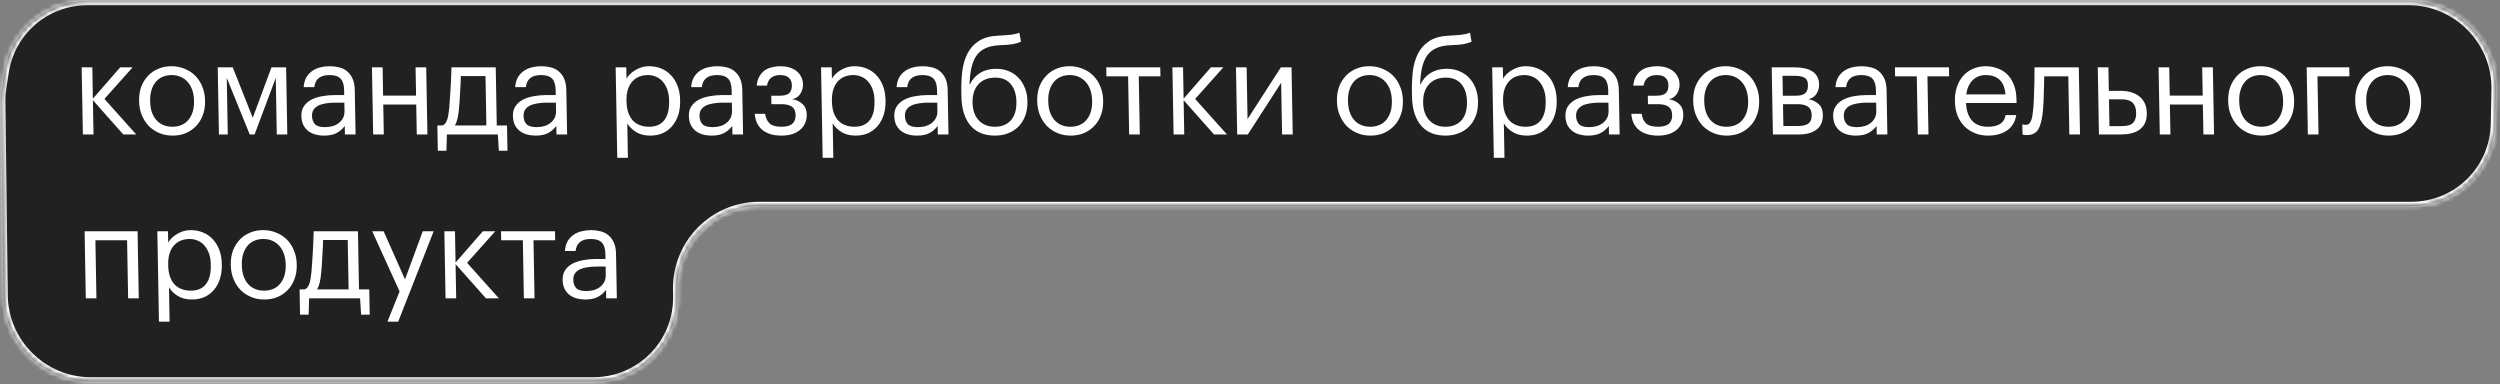
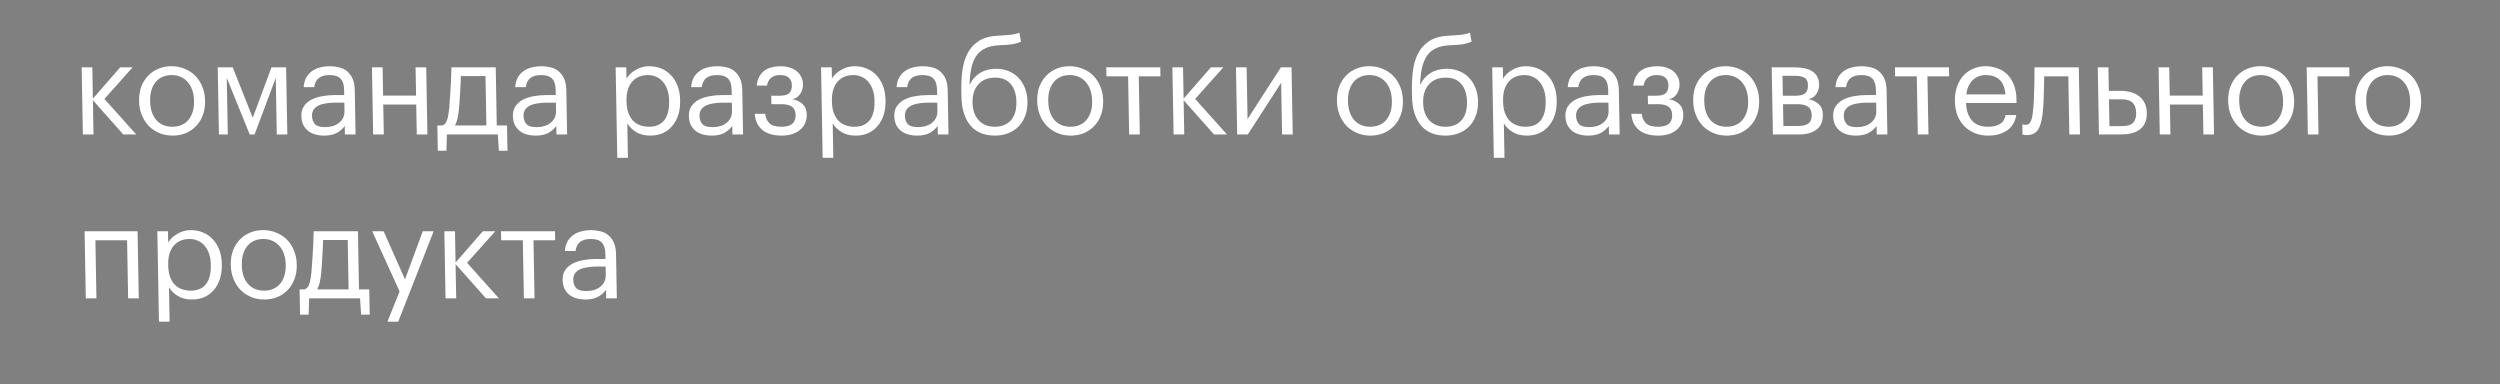
<svg xmlns="http://www.w3.org/2000/svg" width="488" height="75" viewBox="0 0 488 75" fill="none">
  <rect x="0" y="0" width="488" height="75" fill="#808080" stroke="none" />
  <mask id="path-1-inside-1_618_9543" fill="white">
-     <path fill-rule="evenodd" clip-rule="evenodd" d="M148.21 40.226C139.297 40.226 132.103 47.508 132.211 56.42L132.229 57.867C132.34 67.048 125.015 74.462 115.832 74.462H17.68C8.422 74.462 0.797 66.93 0.685 57.674L0.224 19.804C0.212 18.838 0.283 17.891 0.429 16.971C0.585 15.993 0.739 15.013 0.889 14.034C2.101 6.138 8.87 0.182 17.093 0.182L470.174 0.182C479.644 0.182 487.359 8.048 487.168 17.51L487.113 20.204L487.033 24.17C486.852 33.135 479.611 40.226 470.639 40.226L148.21 40.226Z" />
-   </mask>
-   <path fill-rule="evenodd" clip-rule="evenodd" d="M148.21 40.226C139.297 40.226 132.103 47.508 132.211 56.42L132.229 57.867C132.34 67.048 125.015 74.462 115.832 74.462H17.68C8.422 74.462 0.797 66.93 0.685 57.674L0.224 19.804C0.212 18.838 0.283 17.891 0.429 16.971C0.585 15.993 0.739 15.013 0.889 14.034C2.101 6.138 8.87 0.182 17.093 0.182L470.174 0.182C479.644 0.182 487.359 8.048 487.168 17.51L487.113 20.204L487.033 24.17C486.852 33.135 479.611 40.226 470.639 40.226L148.21 40.226Z" fill="#212121" />
-   <path d="M132.229 57.867L133.063 57.857L133.063 57.857L132.229 57.867ZM0.685 57.674L-0.15 57.684L0.685 57.674ZM0.224 19.804L1.059 19.794L0.224 19.804ZM487.168 17.51L486.333 17.493L486.333 17.493L487.168 17.51ZM487.113 20.204L486.279 20.187L486.279 20.187L487.113 20.204ZM487.033 24.17L487.868 24.187L487.868 24.187L487.033 24.17ZM0.429 16.971L-0.395 16.84L-0.395 16.84L0.429 16.971ZM132.211 56.42L133.046 56.41L132.211 56.42ZM131.376 56.43L131.394 57.878L133.063 57.857L133.046 56.41L131.376 56.43ZM131.394 57.878C131.5 66.593 124.55 73.628 115.832 73.628V75.297C125.48 75.297 133.181 67.503 133.063 57.857L131.394 57.878ZM115.832 73.628H17.68V75.297H115.832V73.628ZM17.68 73.628C8.879 73.628 1.626 66.463 1.519 57.664L-0.15 57.684C-0.032 67.397 7.965 75.297 17.68 75.297V73.628ZM1.519 57.664L1.059 19.794L-0.611 19.814L-0.15 57.684L1.519 57.664ZM1.059 19.794C1.048 18.875 1.115 17.976 1.254 17.102L-0.395 16.84C-0.549 17.807 -0.623 18.801 -0.611 19.814L1.059 19.794ZM1.714 14.161C2.864 6.669 9.286 1.016 17.093 1.016V-0.653C8.454 -0.653 1.338 5.608 0.064 13.908L1.714 14.161ZM17.093 1.016L470.174 1.016V-0.653L17.093 -0.653V1.016ZM470.174 1.016C479.177 1.016 486.515 8.5 486.333 17.493L488.002 17.526C488.203 7.597 480.111 -0.653 470.174 -0.653V1.016ZM486.333 17.493L486.279 20.187L487.948 20.221L488.002 17.526L486.333 17.493ZM486.279 20.187L486.198 24.153L487.868 24.187L487.948 20.221L486.279 20.187ZM486.198 24.153C486.027 32.663 479.158 39.391 470.639 39.391V41.06C480.065 41.06 487.677 33.606 487.868 24.187L486.198 24.153ZM470.639 39.391L148.21 39.391V41.06L470.639 41.06V39.391ZM1.254 17.102C1.41 16.123 1.564 15.141 1.714 14.161L0.064 13.908C-0.086 14.884 -0.239 15.863 -0.395 16.84L1.254 17.102ZM133.046 56.41C132.943 47.963 139.762 41.06 148.21 41.06V39.391C138.832 39.391 131.262 47.053 131.376 56.43L133.046 56.41Z" fill="white" mask="url(#path-1-inside-1_618_9543)" />
+     </mask>
  <path d="M18.134 19.559L18.253 26.244H16.175L15.941 13.149H18.02L18.129 19.259L23.454 13.149H25.883L20.383 19.309L26.592 26.244H24.063L18.134 19.559ZM33.68 24.742C34.331 24.742 34.921 24.625 35.451 24.391C35.981 24.158 36.426 23.824 36.786 23.39C37.145 22.956 37.42 22.439 37.609 21.838C37.799 21.22 37.887 20.544 37.874 19.809L37.871 19.634C37.857 18.883 37.745 18.199 37.533 17.581C37.322 16.964 37.021 16.438 36.629 16.004C36.254 15.57 35.797 15.236 35.259 15.002C34.737 14.769 34.151 14.652 33.5 14.652C32.849 14.652 32.258 14.769 31.728 15.002C31.198 15.236 30.753 15.57 30.393 16.004C30.034 16.438 29.76 16.964 29.57 17.581C29.381 18.182 29.293 18.858 29.306 19.609L29.309 19.809C29.336 21.312 29.733 22.514 30.501 23.415C31.285 24.3 32.344 24.742 33.68 24.742ZM33.685 26.47C32.751 26.47 31.888 26.303 31.097 25.969C30.307 25.635 29.622 25.176 29.044 24.592C28.466 23.991 28.011 23.281 27.679 22.463C27.347 21.646 27.173 20.761 27.156 19.809L27.152 19.609C27.135 18.624 27.277 17.723 27.58 16.905C27.899 16.087 28.337 15.386 28.895 14.802C29.451 14.201 30.119 13.742 30.898 13.425C31.677 13.091 32.534 12.924 33.469 12.924C34.387 12.924 35.241 13.091 36.032 13.425C36.839 13.742 37.532 14.193 38.109 14.777C38.688 15.361 39.142 16.062 39.474 16.88C39.823 17.698 40.006 18.599 40.023 19.584L40.027 19.785C40.044 20.769 39.894 21.679 39.575 22.514C39.272 23.331 38.834 24.033 38.26 24.617C37.703 25.201 37.035 25.66 36.256 25.994C35.477 26.311 34.62 26.47 33.685 26.47ZM44.265 15.203L44.462 26.244H42.734L42.501 13.149H45.431L49.337 22.989L52.993 13.149H55.848L56.082 26.244H54.028L53.831 15.203L49.696 26.244H48.744L44.265 15.203ZM63.251 26.47C62.65 26.47 62.081 26.395 61.544 26.244C61.007 26.094 60.535 25.86 60.129 25.543C59.739 25.226 59.423 24.825 59.181 24.341C58.955 23.857 58.837 23.281 58.825 22.614C58.811 21.863 58.983 21.228 59.342 20.711C59.7 20.194 60.176 19.776 60.772 19.459C61.384 19.142 62.081 18.916 62.863 18.783C63.662 18.633 64.478 18.558 65.313 18.558H67.191L67.174 17.606C67.156 16.555 66.925 15.803 66.483 15.353C66.041 14.886 65.319 14.652 64.317 14.652C62.514 14.652 61.526 15.436 61.354 17.005H59.275C59.329 16.254 59.501 15.62 59.792 15.102C60.1 14.585 60.485 14.168 60.947 13.851C61.425 13.517 61.955 13.283 62.537 13.149C63.136 12.999 63.752 12.924 64.386 12.924C65.004 12.924 65.606 12.999 66.193 13.149C66.78 13.283 67.294 13.533 67.734 13.901C68.174 14.251 68.534 14.727 68.811 15.328C69.089 15.929 69.236 16.688 69.253 17.606L69.407 26.244H67.328L67.299 24.592C66.826 25.209 66.275 25.677 65.646 25.994C65.017 26.311 64.219 26.47 63.251 26.47ZM63.422 24.817C63.972 24.817 64.48 24.75 64.945 24.617C65.427 24.467 65.832 24.258 66.161 23.991C66.507 23.724 66.777 23.398 66.97 23.014C67.163 22.614 67.256 22.163 67.247 21.662L67.218 20.035H65.415C64.763 20.035 64.155 20.085 63.589 20.185C63.04 20.269 62.558 20.41 62.144 20.611C61.747 20.811 61.435 21.078 61.207 21.412C60.996 21.729 60.894 22.13 60.903 22.614C60.915 23.298 61.109 23.841 61.483 24.241C61.857 24.625 62.503 24.817 63.422 24.817ZM81.249 20.41H74.813L74.917 26.244H72.839L72.605 13.149H74.683L74.782 18.658H81.217L81.119 13.149H83.198L83.431 26.244H81.353L81.249 20.41ZM89.597 21.187C89.527 21.954 89.43 22.605 89.306 23.14C89.182 23.674 89.015 24.124 88.804 24.492H94.94L94.768 14.852H89.96C89.951 15.286 89.934 15.77 89.91 16.304C89.886 16.822 89.854 17.364 89.814 17.932C89.791 18.499 89.759 19.067 89.719 19.634C89.679 20.185 89.638 20.703 89.597 21.187ZM87.139 29.424H85.462L85.374 24.492H86.3C86.566 24.425 86.772 24.291 86.919 24.091C87.082 23.874 87.211 23.615 87.306 23.315C87.4 22.998 87.478 22.647 87.538 22.263C87.598 21.879 87.649 21.479 87.692 21.061C87.761 20.294 87.821 19.451 87.872 18.533C87.939 17.615 87.99 16.755 88.026 15.954C88.076 15.019 88.109 14.084 88.126 13.149H96.766L96.968 24.492H98.971L99.059 29.424H97.382L97.175 26.244H87.233L87.139 29.424ZM104.544 26.47C103.943 26.47 103.374 26.395 102.837 26.244C102.3 26.094 101.829 25.86 101.422 25.543C101.033 25.226 100.717 24.825 100.474 24.341C100.249 23.857 100.13 23.281 100.118 22.614C100.105 21.863 100.277 21.228 100.635 20.711C100.993 20.194 101.47 19.776 102.065 19.459C102.677 19.142 103.374 18.916 104.156 18.783C104.955 18.633 105.772 18.558 106.606 18.558H108.485L108.468 17.606C108.449 16.555 108.218 15.803 107.776 15.353C107.334 14.886 106.612 14.652 105.61 14.652C103.807 14.652 102.82 15.436 102.647 17.005H100.569C100.622 16.254 100.794 15.62 101.086 15.102C101.394 14.585 101.779 14.168 102.24 13.851C102.719 13.517 103.249 13.283 103.83 13.149C104.429 12.999 105.045 12.924 105.68 12.924C106.297 12.924 106.9 12.999 107.487 13.149C108.073 13.283 108.587 13.533 109.028 13.901C109.468 14.251 109.827 14.727 110.105 15.328C110.383 15.929 110.53 16.688 110.546 17.606L110.7 26.244H108.622L108.592 24.592C108.119 25.209 107.568 25.677 106.939 25.994C106.311 26.311 105.512 26.47 104.544 26.47ZM104.715 24.817C105.266 24.817 105.774 24.75 106.239 24.617C106.72 24.467 107.126 24.258 107.455 23.991C107.8 23.724 108.07 23.398 108.264 23.014C108.457 22.614 108.549 22.163 108.54 21.662L108.511 20.035H106.708C106.057 20.035 105.448 20.085 104.883 20.185C104.333 20.269 103.852 20.41 103.438 20.611C103.041 20.811 102.728 21.078 102.5 21.412C102.289 21.729 102.188 22.13 102.196 22.614C102.209 23.298 102.402 23.841 102.776 24.241C103.15 24.625 103.797 24.817 104.715 24.817ZM120.175 13.149H122.253L122.293 15.353C122.471 15.036 122.707 14.735 123.003 14.451C123.315 14.151 123.661 13.892 124.041 13.675C124.42 13.442 124.835 13.258 125.283 13.124C125.731 12.991 126.198 12.924 126.682 12.924C127.533 12.924 128.329 13.074 129.069 13.375C129.809 13.675 130.442 14.109 130.97 14.677C131.514 15.244 131.944 15.937 132.259 16.755C132.574 17.573 132.741 18.491 132.759 19.509L132.763 19.709C132.781 20.711 132.655 21.629 132.386 22.463C132.117 23.281 131.729 23.991 131.222 24.592C130.715 25.193 130.098 25.66 129.369 25.994C128.64 26.311 127.825 26.47 126.923 26.47C125.838 26.47 124.916 26.236 124.156 25.768C123.413 25.301 122.844 24.742 122.449 24.091L122.568 30.801H120.49L120.175 13.149ZM126.692 24.742C127.994 24.742 128.98 24.325 129.65 23.49C130.319 22.639 130.639 21.412 130.611 19.809L130.607 19.609C130.593 18.791 130.471 18.074 130.243 17.456C130.015 16.822 129.714 16.304 129.339 15.904C128.981 15.486 128.55 15.178 128.046 14.977C127.558 14.76 127.038 14.652 126.487 14.652C125.886 14.652 125.32 14.752 124.79 14.952C124.276 15.152 123.83 15.461 123.454 15.879C123.077 16.279 122.786 16.797 122.58 17.431C122.374 18.049 122.279 18.775 122.293 19.609L122.297 19.809C122.312 20.644 122.425 21.37 122.636 21.988C122.864 22.605 123.166 23.123 123.541 23.54C123.932 23.941 124.396 24.241 124.934 24.442C125.472 24.642 126.058 24.742 126.692 24.742ZM138.892 26.47C138.291 26.47 137.722 26.395 137.185 26.244C136.648 26.094 136.177 25.86 135.77 25.543C135.381 25.226 135.065 24.825 134.822 24.341C134.597 23.857 134.478 23.281 134.466 22.614C134.453 21.863 134.625 21.228 134.983 20.711C135.341 20.194 135.818 19.776 136.413 19.459C137.025 19.142 137.722 18.916 138.505 18.783C139.303 18.633 140.12 18.558 140.955 18.558H142.833L142.816 17.606C142.797 16.555 142.567 15.803 142.124 15.353C141.682 14.886 140.96 14.652 139.958 14.652C138.155 14.652 137.168 15.436 136.995 17.005H134.917C134.97 16.254 135.143 15.62 135.434 15.102C135.742 14.585 136.127 14.168 136.589 13.851C137.067 13.517 137.597 13.283 138.179 13.149C138.777 12.999 139.393 12.924 140.028 12.924C140.645 12.924 141.248 12.999 141.835 13.149C142.421 13.283 142.935 13.533 143.376 13.901C143.816 14.251 144.175 14.727 144.453 15.328C144.731 15.929 144.878 16.688 144.894 17.606L145.048 26.244H142.97L142.94 24.592C142.467 25.209 141.916 25.677 141.288 25.994C140.659 26.311 139.86 26.47 138.892 26.47ZM139.063 24.817C139.614 24.817 140.122 24.75 140.587 24.617C141.068 24.467 141.474 24.258 141.803 23.991C142.149 23.724 142.418 23.398 142.612 23.014C142.805 22.614 142.897 22.163 142.888 21.662L142.859 20.035H141.056C140.405 20.035 139.797 20.085 139.231 20.185C138.681 20.269 138.2 20.41 137.786 20.611C137.389 20.811 137.076 21.078 136.849 21.412C136.637 21.729 136.536 22.13 136.545 22.614C136.557 23.298 136.75 23.841 137.125 24.241C137.499 24.625 138.145 24.817 139.063 24.817ZM156.746 16.555C156.752 16.855 156.707 17.155 156.612 17.456C156.534 17.756 156.405 18.04 156.227 18.307C156.064 18.558 155.851 18.783 155.588 18.983C155.324 19.167 155.009 19.292 154.643 19.359C155.463 19.492 156.137 19.809 156.663 20.31C157.189 20.794 157.46 21.462 157.475 22.313L157.476 22.388C157.487 22.989 157.38 23.54 157.155 24.041C156.947 24.525 156.629 24.951 156.201 25.318C155.791 25.685 155.278 25.969 154.664 26.169C154.05 26.369 153.351 26.47 152.566 26.47C150.98 26.47 149.73 26.102 148.815 25.368C147.917 24.617 147.422 23.565 147.331 22.213H149.36C149.457 22.998 149.735 23.615 150.194 24.066C150.67 24.517 151.45 24.742 152.535 24.742C153.503 24.742 154.209 24.55 154.653 24.166C155.097 23.765 155.312 23.215 155.3 22.514L155.299 22.439C155.285 21.687 155.05 21.153 154.594 20.836C154.137 20.502 153.458 20.335 152.557 20.335H150.578L150.549 18.683H152.177C153.045 18.683 153.659 18.524 154.021 18.207C154.399 17.89 154.582 17.372 154.569 16.655L154.568 16.58C154.558 16.012 154.374 15.553 154.018 15.203C153.66 14.835 153.081 14.652 152.28 14.652C151.562 14.652 150.989 14.819 150.561 15.152C150.133 15.47 149.85 15.987 149.712 16.705H147.709C147.78 16.004 147.953 15.411 148.228 14.927C148.503 14.443 148.847 14.051 149.259 13.75C149.687 13.45 150.168 13.241 150.7 13.124C151.232 12.991 151.79 12.924 152.374 12.924C152.959 12.924 153.511 12.999 154.031 13.149C154.568 13.3 155.031 13.525 155.42 13.825C155.826 14.126 156.142 14.502 156.367 14.952C156.608 15.386 156.734 15.895 156.745 16.48L156.746 16.555ZM160.27 13.149H162.348L162.388 15.353C162.566 15.036 162.802 14.735 163.098 14.451C163.41 14.151 163.756 13.892 164.136 13.675C164.516 13.442 164.93 13.258 165.378 13.124C165.826 12.991 166.293 12.924 166.777 12.924C167.628 12.924 168.424 13.074 169.164 13.375C169.904 13.675 170.537 14.109 171.065 14.677C171.609 15.244 172.039 15.937 172.354 16.755C172.669 17.573 172.836 18.491 172.854 19.509L172.858 19.709C172.876 20.711 172.75 21.629 172.481 22.463C172.212 23.281 171.824 23.991 171.317 24.592C170.81 25.193 170.193 25.66 169.464 25.994C168.735 26.311 167.92 26.47 167.018 26.47C165.933 26.47 165.011 26.236 164.251 25.768C163.508 25.301 162.939 24.742 162.544 24.091L162.663 30.801H160.585L160.27 13.149ZM166.787 24.742C168.089 24.742 169.075 24.325 169.745 23.49C170.414 22.639 170.735 21.412 170.706 19.809L170.702 19.609C170.688 18.791 170.566 18.074 170.338 17.456C170.11 16.822 169.809 16.304 169.434 15.904C169.076 15.486 168.645 15.178 168.141 14.977C167.653 14.76 167.133 14.652 166.582 14.652C165.981 14.652 165.415 14.752 164.885 14.952C164.371 15.152 163.926 15.461 163.549 15.879C163.172 16.279 162.881 16.797 162.675 17.431C162.469 18.049 162.374 18.775 162.389 19.609L162.392 19.809C162.407 20.644 162.52 21.37 162.731 21.988C162.96 22.605 163.261 23.123 163.636 23.54C164.027 23.941 164.491 24.241 165.029 24.442C165.567 24.642 166.153 24.742 166.787 24.742ZM178.987 26.47C178.386 26.47 177.817 26.395 177.28 26.244C176.743 26.094 176.272 25.86 175.865 25.543C175.476 25.226 175.16 24.825 174.917 24.341C174.692 23.857 174.573 23.281 174.561 22.614C174.548 21.863 174.72 21.228 175.078 20.711C175.436 20.194 175.913 19.776 176.508 19.459C177.12 19.142 177.817 18.916 178.6 18.783C179.398 18.633 180.215 18.558 181.05 18.558H182.928L182.911 17.606C182.892 16.555 182.662 15.803 182.22 15.353C181.777 14.886 181.055 14.652 180.053 14.652C178.25 14.652 177.263 15.436 177.09 17.005H175.012C175.065 16.254 175.238 15.62 175.529 15.102C175.837 14.585 176.222 14.168 176.684 13.851C177.162 13.517 177.692 13.283 178.274 13.149C178.872 12.999 179.488 12.924 180.123 12.924C180.74 12.924 181.343 12.999 181.93 13.149C182.516 13.283 183.03 13.533 183.471 13.901C183.911 14.251 184.27 14.727 184.548 15.328C184.826 15.929 184.973 16.688 184.989 17.606L185.143 26.244H183.065L183.035 24.592C182.562 25.209 182.011 25.677 181.383 25.994C180.754 26.311 179.955 26.47 178.987 26.47ZM179.158 24.817C179.709 24.817 180.217 24.75 180.682 24.617C181.163 24.467 181.569 24.258 181.898 23.991C182.244 23.724 182.513 23.398 182.707 23.014C182.9 22.614 182.992 22.163 182.983 21.662L182.954 20.035H181.151C180.5 20.035 179.892 20.085 179.326 20.185C178.776 20.269 178.295 20.41 177.881 20.611C177.484 20.811 177.171 21.078 176.944 21.412C176.732 21.729 176.631 22.13 176.64 22.614C176.652 23.298 176.845 23.841 177.22 24.241C177.594 24.625 178.24 24.817 179.158 24.817ZM194.213 26.47C193.279 26.47 192.416 26.328 191.627 26.044C190.837 25.744 190.152 25.284 189.574 24.667C188.995 24.033 188.538 23.231 188.204 22.263C187.869 21.295 187.69 20.135 187.666 18.783L187.651 17.982C187.626 16.58 187.686 15.236 187.83 13.951C187.99 12.649 188.32 11.497 188.82 10.495C189.336 9.477 190.064 8.659 191.005 8.042C191.945 7.408 193.199 7.049 194.767 6.965L195.267 6.94C196.168 6.89 196.893 6.832 197.443 6.765C198.009 6.698 198.525 6.573 198.989 6.389L199.295 8.142C198.765 8.376 198.192 8.543 197.576 8.643C196.96 8.726 196.21 8.785 195.326 8.818L194.951 8.843C193.9 8.893 193.019 9.093 192.307 9.444C191.595 9.778 191.019 10.262 190.58 10.896C190.157 11.53 189.837 12.307 189.62 13.225C189.419 14.143 189.296 15.211 189.251 16.43H189.352C189.77 15.528 190.416 14.802 191.291 14.251C192.183 13.7 193.229 13.425 194.431 13.425C195.35 13.425 196.179 13.584 196.919 13.901C197.659 14.201 198.293 14.635 198.82 15.203C199.365 15.77 199.786 16.446 200.084 17.231C200.381 17.998 200.538 18.841 200.555 19.759L200.556 19.86C200.575 20.895 200.424 21.821 200.105 22.639C199.802 23.457 199.364 24.149 198.79 24.717C198.232 25.284 197.556 25.718 196.76 26.019C195.98 26.319 195.132 26.47 194.213 26.47ZM194.208 24.742C195.527 24.742 196.563 24.325 197.316 23.49C198.069 22.655 198.431 21.454 198.403 19.885L198.402 19.835C198.377 18.416 198.014 17.281 197.315 16.43C196.615 15.578 195.598 15.152 194.262 15.152C192.876 15.152 191.782 15.586 190.98 16.454C190.194 17.323 189.814 18.508 189.841 20.01L189.842 20.06C189.867 21.479 190.263 22.614 191.03 23.465C191.813 24.316 192.872 24.742 194.208 24.742ZM208.99 24.742C209.641 24.742 210.232 24.625 210.762 24.391C211.292 24.158 211.736 23.824 212.096 23.39C212.456 22.956 212.73 22.439 212.92 21.838C213.109 21.22 213.197 20.544 213.184 19.809L213.181 19.634C213.167 18.883 213.055 18.199 212.844 17.581C212.632 16.964 212.331 16.438 211.939 16.004C211.564 15.57 211.107 15.236 210.569 15.002C210.047 14.769 209.461 14.652 208.81 14.652C208.159 14.652 207.568 14.769 207.038 15.002C206.508 15.236 206.063 15.57 205.704 16.004C205.344 16.438 205.07 16.964 204.881 17.581C204.691 18.182 204.603 18.858 204.616 19.609L204.62 19.809C204.647 21.312 205.044 22.514 205.811 23.415C206.595 24.3 207.654 24.742 208.99 24.742ZM208.996 26.47C208.061 26.47 207.198 26.303 206.407 25.969C205.617 25.635 204.933 25.176 204.355 24.592C203.776 23.991 203.321 23.281 202.989 22.463C202.658 21.646 202.483 20.761 202.466 19.809L202.463 19.609C202.445 18.624 202.588 17.723 202.89 16.905C203.209 16.087 203.648 15.386 204.205 14.802C204.762 14.201 205.43 13.742 206.209 13.425C206.987 13.091 207.844 12.924 208.779 12.924C209.697 12.924 210.552 13.091 211.342 13.425C212.149 13.742 212.842 14.193 213.42 14.777C213.998 15.361 214.453 16.062 214.784 16.88C215.133 17.698 215.316 18.599 215.334 19.584L215.337 19.785C215.355 20.769 215.204 21.679 214.885 22.514C214.582 23.331 214.144 24.033 213.57 24.617C213.013 25.201 212.345 25.66 211.567 25.994C210.788 26.311 209.931 26.47 208.996 26.47ZM226.518 14.902H222.286L222.489 26.244H220.41L220.208 14.902H215.976L215.945 13.149H226.487L226.518 14.902ZM231.045 19.559L231.164 26.244H229.086L228.852 13.149H230.931L231.04 19.259L236.365 13.149H238.794L233.294 19.309L239.503 26.244H236.974L231.045 19.559ZM241.497 26.244L241.263 13.149H243.342L243.522 23.24L250.028 13.149H252.107L252.34 26.244H250.262L250.082 16.154L243.576 26.244H241.497ZM267.5 24.742C268.151 24.742 268.742 24.625 269.272 24.391C269.802 24.158 270.247 23.824 270.606 23.39C270.966 22.956 271.241 22.439 271.43 21.838C271.619 21.22 271.708 20.544 271.694 19.809L271.691 19.634C271.678 18.883 271.566 18.199 271.354 17.581C271.143 16.964 270.841 16.438 270.45 16.004C270.075 15.57 269.618 15.236 269.079 15.002C268.558 14.769 267.971 14.652 267.32 14.652C266.669 14.652 266.079 14.769 265.549 15.002C265.019 15.236 264.574 15.57 264.214 16.004C263.855 16.438 263.58 16.964 263.391 17.581C263.201 18.182 263.113 18.858 263.127 19.609L263.13 19.809C263.157 21.312 263.554 22.514 264.321 23.415C265.105 24.3 266.165 24.742 267.5 24.742ZM267.506 26.47C266.571 26.47 265.709 26.303 264.918 25.969C264.127 25.635 263.443 25.176 262.865 24.592C262.287 23.991 261.832 23.281 261.5 22.463C261.168 21.646 260.994 20.761 260.977 19.809L260.973 19.609C260.955 18.624 261.098 17.723 261.401 16.905C261.72 16.087 262.158 15.386 262.715 14.802C263.272 14.201 263.94 13.742 264.719 13.425C265.498 13.091 266.355 12.924 267.289 12.924C268.208 12.924 269.062 13.091 269.853 13.425C270.66 13.742 271.352 14.193 271.93 14.777C272.508 15.361 272.963 16.062 273.295 16.88C273.643 17.698 273.826 18.599 273.844 19.584L273.848 19.785C273.865 20.769 273.714 21.679 273.395 22.514C273.093 23.331 272.655 24.033 272.081 24.617C271.524 25.201 270.856 25.66 270.077 25.994C269.298 26.311 268.441 26.47 267.506 26.47ZM282.168 26.47C281.234 26.47 280.371 26.328 279.582 26.044C278.792 25.744 278.107 25.284 277.529 24.667C276.95 24.033 276.493 23.231 276.158 22.263C275.824 21.295 275.645 20.135 275.621 18.783L275.606 17.982C275.581 16.58 275.641 15.236 275.785 13.951C275.945 12.649 276.275 11.497 276.775 10.495C277.291 9.477 278.019 8.659 278.96 8.042C279.9 7.408 281.154 7.049 282.722 6.965L283.222 6.94C284.123 6.89 284.848 6.832 285.398 6.765C285.964 6.698 286.479 6.573 286.944 6.389L287.25 8.142C286.72 8.376 286.147 8.543 285.531 8.643C284.915 8.726 284.165 8.785 283.281 8.818L282.906 8.843C281.855 8.893 280.974 9.093 280.262 9.444C279.55 9.778 278.974 10.262 278.535 10.896C278.112 11.53 277.792 12.307 277.575 13.225C277.374 14.143 277.251 15.211 277.206 16.43H277.306C277.724 15.528 278.371 14.802 279.246 14.251C280.138 13.7 281.184 13.425 282.386 13.425C283.305 13.425 284.134 13.584 284.874 13.901C285.614 14.201 286.248 14.635 286.775 15.203C287.32 15.77 287.741 16.446 288.039 17.231C288.336 17.998 288.493 18.841 288.509 19.759L288.511 19.86C288.53 20.895 288.379 21.821 288.06 22.639C287.757 23.457 287.319 24.149 286.745 24.717C286.187 25.284 285.511 25.718 284.715 26.019C283.935 26.319 283.087 26.47 282.168 26.47ZM282.163 24.742C283.482 24.742 284.517 24.325 285.271 23.49C286.024 22.655 286.386 21.454 286.358 19.885L286.357 19.835C286.332 18.416 285.969 17.281 285.27 16.43C284.57 15.578 283.552 15.152 282.217 15.152C280.831 15.152 279.737 15.586 278.935 16.454C278.149 17.323 277.769 18.508 277.796 20.01L277.797 20.06C277.822 21.479 278.218 22.614 278.985 23.465C279.768 24.316 280.827 24.742 282.163 24.742ZM291.279 13.149H293.357L293.397 15.353C293.575 15.036 293.811 14.735 294.107 14.451C294.419 14.151 294.765 13.892 295.145 13.675C295.525 13.442 295.939 13.258 296.387 13.124C296.835 12.991 297.302 12.924 297.786 12.924C298.637 12.924 299.433 13.074 300.173 13.375C300.913 13.675 301.546 14.109 302.074 14.677C302.618 15.244 303.048 15.937 303.363 16.755C303.678 17.573 303.845 18.491 303.863 19.509L303.867 19.709C303.885 20.711 303.759 21.629 303.49 22.463C303.221 23.281 302.833 23.991 302.326 24.592C301.819 25.193 301.202 25.66 300.473 25.994C299.744 26.311 298.929 26.47 298.027 26.47C296.942 26.47 296.02 26.236 295.26 25.768C294.517 25.301 293.948 24.742 293.553 24.091L293.672 30.801H291.594L291.279 13.149ZM297.796 24.742C299.098 24.742 300.084 24.325 300.754 23.49C301.423 22.639 301.744 21.412 301.715 19.809L301.711 19.609C301.697 18.791 301.575 18.074 301.347 17.456C301.119 16.822 300.818 16.304 300.443 15.904C300.085 15.486 299.654 15.178 299.15 14.977C298.662 14.76 298.142 14.652 297.591 14.652C296.99 14.652 296.424 14.752 295.894 14.952C295.38 15.152 294.935 15.461 294.558 15.879C294.181 16.279 293.89 16.797 293.684 17.431C293.478 18.049 293.383 18.775 293.398 19.609L293.401 19.809C293.416 20.644 293.529 21.37 293.74 21.988C293.969 22.605 294.27 23.123 294.645 23.54C295.036 23.941 295.5 24.241 296.038 24.442C296.576 24.642 297.162 24.742 297.796 24.742ZM309.996 26.47C309.395 26.47 308.826 26.395 308.289 26.244C307.752 26.094 307.281 25.86 306.874 25.543C306.485 25.226 306.169 24.825 305.926 24.341C305.701 23.857 305.582 23.281 305.57 22.614C305.557 21.863 305.729 21.228 306.087 20.711C306.445 20.194 306.922 19.776 307.517 19.459C308.129 19.142 308.826 18.916 309.609 18.783C310.407 18.633 311.224 18.558 312.059 18.558H313.937L313.92 17.606C313.901 16.555 313.671 15.803 313.228 15.353C312.786 14.886 312.064 14.652 311.062 14.652C309.259 14.652 308.272 15.436 308.099 17.005H306.021C306.074 16.254 306.247 15.62 306.538 15.102C306.846 14.585 307.231 14.168 307.693 13.851C308.171 13.517 308.701 13.283 309.283 13.149C309.881 12.999 310.497 12.924 311.132 12.924C311.749 12.924 312.352 12.999 312.939 13.149C313.525 13.283 314.039 13.533 314.48 13.901C314.92 14.251 315.279 14.727 315.557 15.328C315.835 15.929 315.982 16.688 315.998 17.606L316.152 26.244H314.074L314.044 24.592C313.571 25.209 313.02 25.677 312.392 25.994C311.763 26.311 310.964 26.47 309.996 26.47ZM310.167 24.817C310.718 24.817 311.226 24.75 311.691 24.617C312.172 24.467 312.578 24.258 312.907 23.991C313.253 23.724 313.522 23.398 313.716 23.014C313.909 22.614 314.001 22.163 313.992 21.662L313.963 20.035H312.16C311.509 20.035 310.901 20.085 310.335 20.185C309.785 20.269 309.304 20.41 308.89 20.611C308.493 20.811 308.18 21.078 307.953 21.412C307.741 21.729 307.64 22.13 307.649 22.614C307.661 23.298 307.854 23.841 308.229 24.241C308.603 24.625 309.249 24.817 310.167 24.817ZM327.85 16.555C327.856 16.855 327.811 17.155 327.716 17.456C327.638 17.756 327.509 18.04 327.331 18.307C327.168 18.558 326.955 18.783 326.692 18.983C326.428 19.167 326.113 19.292 325.747 19.359C326.567 19.492 327.241 19.809 327.767 20.31C328.293 20.794 328.564 21.462 328.579 22.313L328.58 22.388C328.591 22.989 328.484 23.54 328.259 24.041C328.051 24.525 327.733 24.951 327.305 25.318C326.895 25.685 326.382 25.969 325.768 26.169C325.154 26.369 324.455 26.47 323.67 26.47C322.084 26.47 320.834 26.102 319.919 25.368C319.021 24.617 318.526 23.565 318.435 22.213H320.464C320.561 22.998 320.839 23.615 321.298 24.066C321.774 24.517 322.554 24.742 323.639 24.742C324.607 24.742 325.313 24.55 325.757 24.166C326.201 23.765 326.416 23.215 326.404 22.514L326.403 22.439C326.389 21.687 326.154 21.153 325.698 20.836C325.241 20.502 324.562 20.335 323.661 20.335H321.682L321.653 18.683H323.281C324.149 18.683 324.764 18.524 325.125 18.207C325.503 17.89 325.686 17.372 325.673 16.655L325.672 16.58C325.662 16.012 325.478 15.553 325.122 15.203C324.764 14.835 324.185 14.652 323.384 14.652C322.666 14.652 322.093 14.819 321.665 15.152C321.237 15.47 320.954 15.987 320.816 16.705H318.813C318.884 16.004 319.057 15.411 319.332 14.927C319.607 14.443 319.951 14.051 320.363 13.75C320.791 13.45 321.272 13.241 321.804 13.124C322.336 12.991 322.894 12.924 323.478 12.924C324.063 12.924 324.615 12.999 325.135 13.149C325.672 13.3 326.135 13.525 326.524 13.825C326.93 14.126 327.246 14.502 327.471 14.952C327.713 15.386 327.838 15.895 327.849 16.48L327.85 16.555ZM337.04 24.742C337.691 24.742 338.282 24.625 338.812 24.391C339.342 24.158 339.786 23.824 340.146 23.39C340.506 22.956 340.78 22.439 340.97 21.838C341.159 21.22 341.247 20.544 341.234 19.809L341.231 19.634C341.217 18.883 341.105 18.199 340.894 17.581C340.682 16.964 340.381 16.438 339.989 16.004C339.614 15.57 339.157 15.236 338.619 15.002C338.097 14.769 337.511 14.652 336.86 14.652C336.209 14.652 335.618 14.769 335.088 15.002C334.558 15.236 334.113 15.57 333.754 16.004C333.394 16.438 333.12 16.964 332.93 17.581C332.741 18.182 332.653 18.858 332.666 19.609L332.67 19.809C332.697 21.312 333.094 22.514 333.861 23.415C334.645 24.3 335.704 24.742 337.04 24.742ZM337.046 26.47C336.111 26.47 335.248 26.303 334.457 25.969C333.667 25.635 332.983 25.176 332.405 24.592C331.826 23.991 331.371 23.281 331.039 22.463C330.708 21.646 330.533 20.761 330.516 19.809L330.513 19.609C330.495 18.624 330.638 17.723 330.94 16.905C331.259 16.087 331.698 15.386 332.255 14.802C332.812 14.201 333.48 13.742 334.259 13.425C335.037 13.091 335.894 12.924 336.829 12.924C337.747 12.924 338.602 13.091 339.392 13.425C340.199 13.742 340.892 14.193 341.47 14.777C342.048 15.361 342.503 16.062 342.834 16.88C343.183 17.698 343.366 18.599 343.384 19.584L343.387 19.785C343.405 20.769 343.254 21.679 342.935 22.514C342.632 23.331 342.194 24.033 341.62 24.617C341.063 25.201 340.395 25.66 339.616 25.994C338.838 26.311 337.981 26.47 337.046 26.47ZM345.836 13.149H350.419C351.036 13.149 351.622 13.208 352.175 13.325C352.727 13.425 353.215 13.6 353.636 13.851C354.075 14.101 354.423 14.443 354.681 14.877C354.939 15.294 355.074 15.829 355.086 16.48L355.087 16.555C355.097 17.139 354.941 17.706 354.616 18.257C354.292 18.808 353.765 19.175 353.033 19.359C353.871 19.543 354.537 19.868 355.029 20.335C355.538 20.803 355.801 21.462 355.816 22.313L355.817 22.388C355.84 23.69 355.432 24.659 354.592 25.293C353.768 25.927 352.639 26.244 351.203 26.244H346.07L345.836 13.149ZM347.944 14.802L348.013 18.683H350.517C351.385 18.683 352 18.524 352.362 18.207C352.74 17.89 352.923 17.372 352.91 16.655L352.909 16.58C352.896 15.879 352.679 15.411 352.258 15.178C351.836 14.927 351.224 14.802 350.423 14.802H347.944ZM348.043 20.335L348.119 24.592H350.973C351.891 24.592 352.565 24.433 352.993 24.116C353.438 23.782 353.654 23.248 353.641 22.514L353.639 22.439C353.626 21.687 353.391 21.153 352.935 20.836C352.478 20.502 351.799 20.335 350.897 20.335H348.043ZM362.258 26.47C361.657 26.47 361.088 26.395 360.551 26.244C360.014 26.094 359.543 25.86 359.136 25.543C358.747 25.226 358.431 24.825 358.188 24.341C357.963 23.857 357.844 23.281 357.832 22.614C357.818 21.863 357.991 21.228 358.349 20.711C358.707 20.194 359.184 19.776 359.779 19.459C360.391 19.142 361.088 18.916 361.87 18.783C362.669 18.633 363.486 18.558 364.32 18.558H366.199L366.182 17.606C366.163 16.555 365.932 15.803 365.49 15.353C365.048 14.886 364.326 14.652 363.324 14.652C361.521 14.652 360.534 15.436 360.361 17.005H358.283C358.336 16.254 358.508 15.62 358.8 15.102C359.108 14.585 359.493 14.168 359.954 13.851C360.432 13.517 360.963 13.283 361.544 13.149C362.143 12.999 362.759 12.924 363.394 12.924C364.011 12.924 364.614 12.999 365.201 13.149C365.787 13.283 366.301 13.533 366.741 13.901C367.182 14.251 367.541 14.727 367.819 15.328C368.097 15.929 368.244 16.688 368.26 17.606L368.414 26.244H366.336L366.306 24.592C365.833 25.209 365.282 25.677 364.653 25.994C364.025 26.311 363.226 26.47 362.258 26.47ZM362.429 24.817C362.98 24.817 363.488 24.75 363.953 24.617C364.434 24.467 364.84 24.258 365.169 23.991C365.514 23.724 365.784 23.398 365.978 23.014C366.171 22.614 366.263 22.163 366.254 21.662L366.225 20.035H364.422C363.771 20.035 363.162 20.085 362.597 20.185C362.047 20.269 361.566 20.41 361.152 20.611C360.755 20.811 360.442 21.078 360.214 21.412C360.003 21.729 359.902 22.13 359.91 22.614C359.923 23.298 360.116 23.841 360.49 24.241C360.864 24.625 361.511 24.817 362.429 24.817ZM380.467 14.902H376.235L376.437 26.244H374.359L374.156 14.902H369.924L369.893 13.149H380.436L380.467 14.902ZM388.058 26.47C387.124 26.47 386.269 26.311 385.496 25.994C384.722 25.677 384.046 25.234 383.469 24.667C382.891 24.083 382.436 23.382 382.104 22.564C381.789 21.746 381.622 20.836 381.605 19.835L381.601 19.634C381.583 18.649 381.718 17.748 382.003 16.93C382.289 16.096 382.694 15.386 383.218 14.802C383.758 14.201 384.401 13.742 385.146 13.425C385.892 13.091 386.715 12.924 387.616 12.924C388.368 12.924 389.096 13.049 389.802 13.3C390.524 13.533 391.165 13.909 391.725 14.426C392.285 14.944 392.731 15.62 393.063 16.454C393.412 17.272 393.597 18.266 393.617 19.434L393.629 20.11H383.763C383.84 21.612 384.236 22.764 384.952 23.565C385.667 24.35 386.7 24.742 388.053 24.742C390.106 24.742 391.253 23.983 391.493 22.463H393.571C393.361 23.782 392.761 24.784 391.772 25.468C390.782 26.136 389.544 26.47 388.058 26.47ZM391.471 18.433C391.347 17.08 390.945 16.112 390.267 15.528C389.606 14.944 388.732 14.652 387.647 14.652C386.579 14.652 385.708 14.994 385.036 15.678C384.38 16.346 383.971 17.264 383.808 18.433H391.471ZM398.813 21.187C398.694 22.923 398.408 24.224 397.956 25.093C397.504 25.944 396.744 26.369 395.675 26.369C395.392 26.369 395.166 26.353 394.998 26.319C394.915 26.303 394.847 26.278 394.797 26.244L394.761 24.266C394.812 24.283 394.871 24.3 394.938 24.316C395.005 24.333 395.072 24.35 395.139 24.366C395.222 24.366 395.331 24.366 395.464 24.366C395.731 24.366 395.947 24.283 396.111 24.116C396.291 23.932 396.429 23.69 396.524 23.39C396.635 23.09 396.712 22.739 396.755 22.338C396.815 21.938 396.866 21.512 396.908 21.061C396.978 20.294 397.021 19.451 397.038 18.533C397.072 17.615 397.098 16.755 397.117 15.954C397.134 15.019 397.142 14.084 397.142 13.149H405.782L406.015 26.244H403.937L403.735 14.902H399.027C399.018 15.336 399.01 15.82 399.003 16.354C398.995 16.872 398.98 17.414 398.956 17.982C398.95 18.533 398.934 19.084 398.911 19.634C398.887 20.185 398.855 20.703 398.813 21.187ZM409.482 13.149H411.56L411.642 17.731H413.971C414.655 17.731 415.3 17.815 415.904 17.982C416.524 18.149 417.063 18.407 417.52 18.758C417.977 19.092 418.344 19.534 418.621 20.085C418.897 20.619 419.042 21.262 419.056 22.013L419.057 22.088C419.071 22.856 418.949 23.507 418.691 24.041C418.433 24.558 418.082 24.984 417.637 25.318C417.192 25.635 416.662 25.869 416.047 26.019C415.449 26.169 414.807 26.244 414.123 26.244H409.715L409.482 13.149ZM414.219 24.617C415.254 24.617 415.976 24.4 416.386 23.966C416.795 23.515 416.993 22.889 416.979 22.088L416.977 22.013C416.961 21.111 416.724 20.452 416.266 20.035C415.824 19.601 415.111 19.384 414.126 19.384H411.672L411.765 24.617H414.219ZM429.999 20.41H423.563L423.667 26.244H421.589L421.355 13.149H423.434L423.532 18.658H429.968L429.869 13.149H431.948L432.181 26.244H430.103L429.999 20.41ZM441.466 24.742C442.117 24.742 442.707 24.625 443.237 24.391C443.767 24.158 444.212 23.824 444.572 23.39C444.931 22.956 445.206 22.439 445.395 21.838C445.585 21.22 445.673 20.544 445.66 19.809L445.657 19.634C445.643 18.883 445.531 18.199 445.319 17.581C445.108 16.964 444.807 16.438 444.415 16.004C444.04 15.57 443.583 15.236 443.045 15.002C442.523 14.769 441.937 14.652 441.286 14.652C440.634 14.652 440.044 14.769 439.514 15.002C438.984 15.236 438.539 15.57 438.179 16.004C437.82 16.438 437.545 16.964 437.356 17.581C437.167 18.182 437.078 18.858 437.092 19.609L437.095 19.809C437.122 21.312 437.519 22.514 438.287 23.415C439.07 24.3 440.13 24.742 441.466 24.742ZM441.471 26.47C440.536 26.47 439.674 26.303 438.883 25.969C438.093 25.635 437.408 25.176 436.83 24.592C436.252 23.991 435.797 23.281 435.465 22.463C435.133 21.646 434.959 20.761 434.942 19.809L434.938 19.609C434.921 18.624 435.063 17.723 435.366 16.905C435.685 16.087 436.123 15.386 436.681 14.802C437.237 14.201 437.905 13.742 438.684 13.425C439.463 13.091 440.32 12.924 441.255 12.924C442.173 12.924 443.027 13.091 443.818 13.425C444.625 13.742 445.317 14.193 445.895 14.777C446.473 15.361 446.928 16.062 447.26 16.88C447.609 17.698 447.792 18.599 447.809 19.584L447.813 19.785C447.83 20.769 447.68 21.679 447.361 22.514C447.058 23.331 446.62 24.033 446.046 24.617C445.489 25.201 444.821 25.66 444.042 25.994C443.263 26.311 442.406 26.47 441.471 26.47ZM452.371 14.902L452.574 26.244H450.495L450.262 13.149H458.575L458.607 14.902H452.371ZM466.264 24.742C466.915 24.742 467.505 24.625 468.035 24.391C468.565 24.158 469.01 23.824 469.37 23.39C469.729 22.956 470.004 22.439 470.193 21.838C470.383 21.22 470.471 20.544 470.458 19.809L470.455 19.634C470.441 18.883 470.329 18.199 470.118 17.581C469.906 16.964 469.605 16.438 469.213 16.004C468.838 15.57 468.381 15.236 467.843 15.002C467.321 14.769 466.735 14.652 466.084 14.652C465.433 14.652 464.842 14.769 464.312 15.002C463.782 15.236 463.337 15.57 462.978 16.004C462.618 16.438 462.344 16.964 462.154 17.581C461.965 18.182 461.877 18.858 461.89 19.609L461.894 19.809C461.92 21.312 462.317 22.514 463.085 23.415C463.868 24.3 464.928 24.742 466.264 24.742ZM466.269 26.47C465.335 26.47 464.472 26.303 463.681 25.969C462.891 25.635 462.206 25.176 461.628 24.592C461.05 23.991 460.595 23.281 460.263 22.463C459.931 21.646 459.757 20.761 459.74 19.809L459.736 19.609C459.719 18.624 459.861 17.723 460.164 16.905C460.483 16.087 460.921 15.386 461.479 14.802C462.036 14.201 462.703 13.742 463.482 13.425C464.261 13.091 465.118 12.924 466.053 12.924C466.971 12.924 467.825 13.091 468.616 13.425C469.423 13.742 470.115 14.193 470.694 14.777C471.272 15.361 471.726 16.062 472.058 16.88C472.407 17.698 472.59 18.599 472.607 19.584L472.611 19.785C472.629 20.769 472.478 21.679 472.159 22.514C471.856 23.331 471.418 24.033 470.844 24.617C470.287 25.201 469.619 25.66 468.84 25.994C468.061 26.311 467.204 26.47 466.269 26.47ZM24.807 46.897H18.622L18.824 58.239H16.746L16.512 45.144H26.855L27.088 58.239H25.01L24.807 46.897ZM30.712 45.144H32.791L32.83 47.348C33.008 47.031 33.245 46.73 33.54 46.446C33.852 46.146 34.198 45.887 34.578 45.67C34.958 45.437 35.372 45.253 35.82 45.119C36.269 44.986 36.735 44.919 37.219 44.919C38.071 44.919 38.866 45.069 39.606 45.37C40.346 45.67 40.98 46.104 41.507 46.672C42.052 47.239 42.481 47.932 42.797 48.75C43.112 49.568 43.278 50.486 43.297 51.504L43.3 51.704C43.318 52.706 43.192 53.624 42.923 54.458C42.654 55.276 42.266 55.986 41.76 56.587C41.253 57.188 40.635 57.655 39.906 57.989C39.178 58.306 38.362 58.465 37.461 58.465C36.376 58.465 35.453 58.231 34.694 57.763C33.951 57.296 33.382 56.737 32.986 56.086L33.106 62.796H31.027L30.712 45.144ZM37.23 56.737C38.532 56.737 39.518 56.32 40.187 55.485C40.856 54.634 41.177 53.407 41.148 51.804L41.145 51.604C41.13 50.786 41.009 50.069 40.781 49.451C40.552 48.817 40.251 48.299 39.877 47.899C39.519 47.481 39.087 47.172 38.583 46.972C38.095 46.755 37.575 46.647 37.025 46.647C36.423 46.647 35.858 46.747 35.327 46.947C34.813 47.147 34.368 47.456 33.991 47.873C33.614 48.274 33.323 48.792 33.117 49.426C32.911 50.044 32.816 50.77 32.831 51.604L32.834 51.804C32.849 52.639 32.962 53.365 33.174 53.983C33.402 54.6 33.703 55.118 34.078 55.535C34.469 55.936 34.934 56.236 35.471 56.436C36.009 56.637 36.595 56.737 37.23 56.737ZM51.577 56.737C52.228 56.737 52.819 56.62 53.349 56.386C53.879 56.153 54.324 55.819 54.683 55.385C55.043 54.951 55.318 54.433 55.507 53.833C55.696 53.215 55.785 52.539 55.771 51.804L55.768 51.629C55.755 50.878 55.642 50.194 55.431 49.576C55.22 48.959 54.918 48.433 54.526 47.999C54.151 47.565 53.695 47.231 53.156 46.997C52.635 46.764 52.048 46.647 51.397 46.647C50.746 46.647 50.156 46.764 49.626 46.997C49.096 47.231 48.651 47.565 48.291 47.999C47.932 48.433 47.657 48.959 47.468 49.576C47.278 50.177 47.19 50.853 47.204 51.604L47.207 51.804C47.234 53.307 47.631 54.508 48.398 55.41C49.182 56.294 50.242 56.737 51.577 56.737ZM51.583 58.465C50.648 58.465 49.785 58.298 48.995 57.964C48.204 57.63 47.52 57.171 46.942 56.587C46.364 55.986 45.908 55.276 45.577 54.458C45.245 53.641 45.071 52.756 45.054 51.804L45.05 51.604C45.032 50.619 45.175 49.718 45.477 48.9C45.797 48.082 46.235 47.381 46.792 46.797C47.349 46.196 48.017 45.737 48.796 45.42C49.575 45.086 50.431 44.919 51.366 44.919C52.285 44.919 53.139 45.086 53.93 45.42C54.737 45.737 55.429 46.188 56.007 46.772C56.585 47.356 57.04 48.057 57.372 48.875C57.72 49.693 57.903 50.594 57.921 51.579L57.925 51.779C57.942 52.764 57.791 53.674 57.472 54.508C57.17 55.326 56.732 56.028 56.158 56.612C55.6 57.196 54.933 57.655 54.154 57.989C53.375 58.306 52.518 58.465 51.583 58.465ZM62.704 53.181C62.634 53.949 62.538 54.6 62.413 55.135C62.289 55.669 62.122 56.119 61.912 56.486H68.047L67.875 46.847H63.067C63.058 47.281 63.042 47.765 63.018 48.299C62.993 48.817 62.962 49.359 62.922 49.927C62.898 50.494 62.867 51.062 62.827 51.629C62.786 52.18 62.746 52.697 62.704 53.181ZM60.247 61.419H58.569L58.481 56.486H59.408C59.673 56.42 59.88 56.286 60.026 56.086C60.19 55.869 60.319 55.61 60.413 55.31C60.508 54.993 60.585 54.642 60.645 54.258C60.705 53.874 60.756 53.474 60.799 53.056C60.868 52.288 60.929 51.446 60.979 50.528C61.046 49.609 61.097 48.75 61.133 47.949C61.183 47.014 61.217 46.079 61.233 45.144H69.873L70.075 56.486H72.079L72.167 61.419H70.489L70.282 58.239H60.34L60.247 61.419ZM77.999 56.887L72.656 45.144H74.884L79.059 54.534L82.522 45.144H84.651L77.729 62.796H75.625L77.999 56.887ZM88.929 51.554L89.049 58.239H86.97L86.737 45.144H88.815L88.924 51.254L94.249 45.144H96.678L91.179 51.304L97.388 58.239H94.858L88.929 51.554ZM108.369 46.897H104.137L104.34 58.239H102.261L102.059 46.897H97.827L97.796 45.144H108.338L108.369 46.897ZM114.249 58.465C113.648 58.465 113.079 58.389 112.542 58.239C112.006 58.089 111.534 57.855 111.128 57.538C110.738 57.221 110.422 56.82 110.18 56.336C109.954 55.852 109.835 55.276 109.823 54.609C109.81 53.858 109.982 53.223 110.34 52.706C110.698 52.188 111.175 51.771 111.77 51.454C112.382 51.137 113.079 50.911 113.862 50.778C114.66 50.628 115.477 50.553 116.312 50.553H118.19L118.173 49.601C118.154 48.55 117.924 47.798 117.482 47.348C117.039 46.88 116.317 46.647 115.316 46.647C113.513 46.647 112.525 47.431 112.353 49H110.274C110.327 48.249 110.5 47.615 110.791 47.097C111.099 46.58 111.484 46.163 111.946 45.846C112.424 45.512 112.954 45.278 113.536 45.144C114.134 44.994 114.75 44.919 115.385 44.919C116.003 44.919 116.605 44.994 117.192 45.144C117.779 45.278 118.292 45.528 118.733 45.896C119.173 46.246 119.532 46.722 119.81 47.323C120.088 47.924 120.235 48.683 120.251 49.601L120.406 58.239H118.327L118.298 56.587C117.824 57.204 117.274 57.672 116.645 57.989C116.016 58.306 115.218 58.465 114.249 58.465ZM114.42 56.812C114.971 56.812 115.479 56.745 115.944 56.612C116.426 56.462 116.831 56.253 117.16 55.986C117.506 55.719 117.775 55.393 117.969 55.009C118.162 54.609 118.254 54.158 118.245 53.657L118.216 52.03H116.413C115.762 52.03 115.154 52.08 114.588 52.18C114.038 52.264 113.557 52.405 113.143 52.606C112.746 52.806 112.434 53.073 112.206 53.407C111.994 53.724 111.893 54.125 111.902 54.609C111.914 55.293 112.107 55.836 112.482 56.236C112.856 56.62 113.502 56.812 114.42 56.812Z" fill="white" />
</svg>